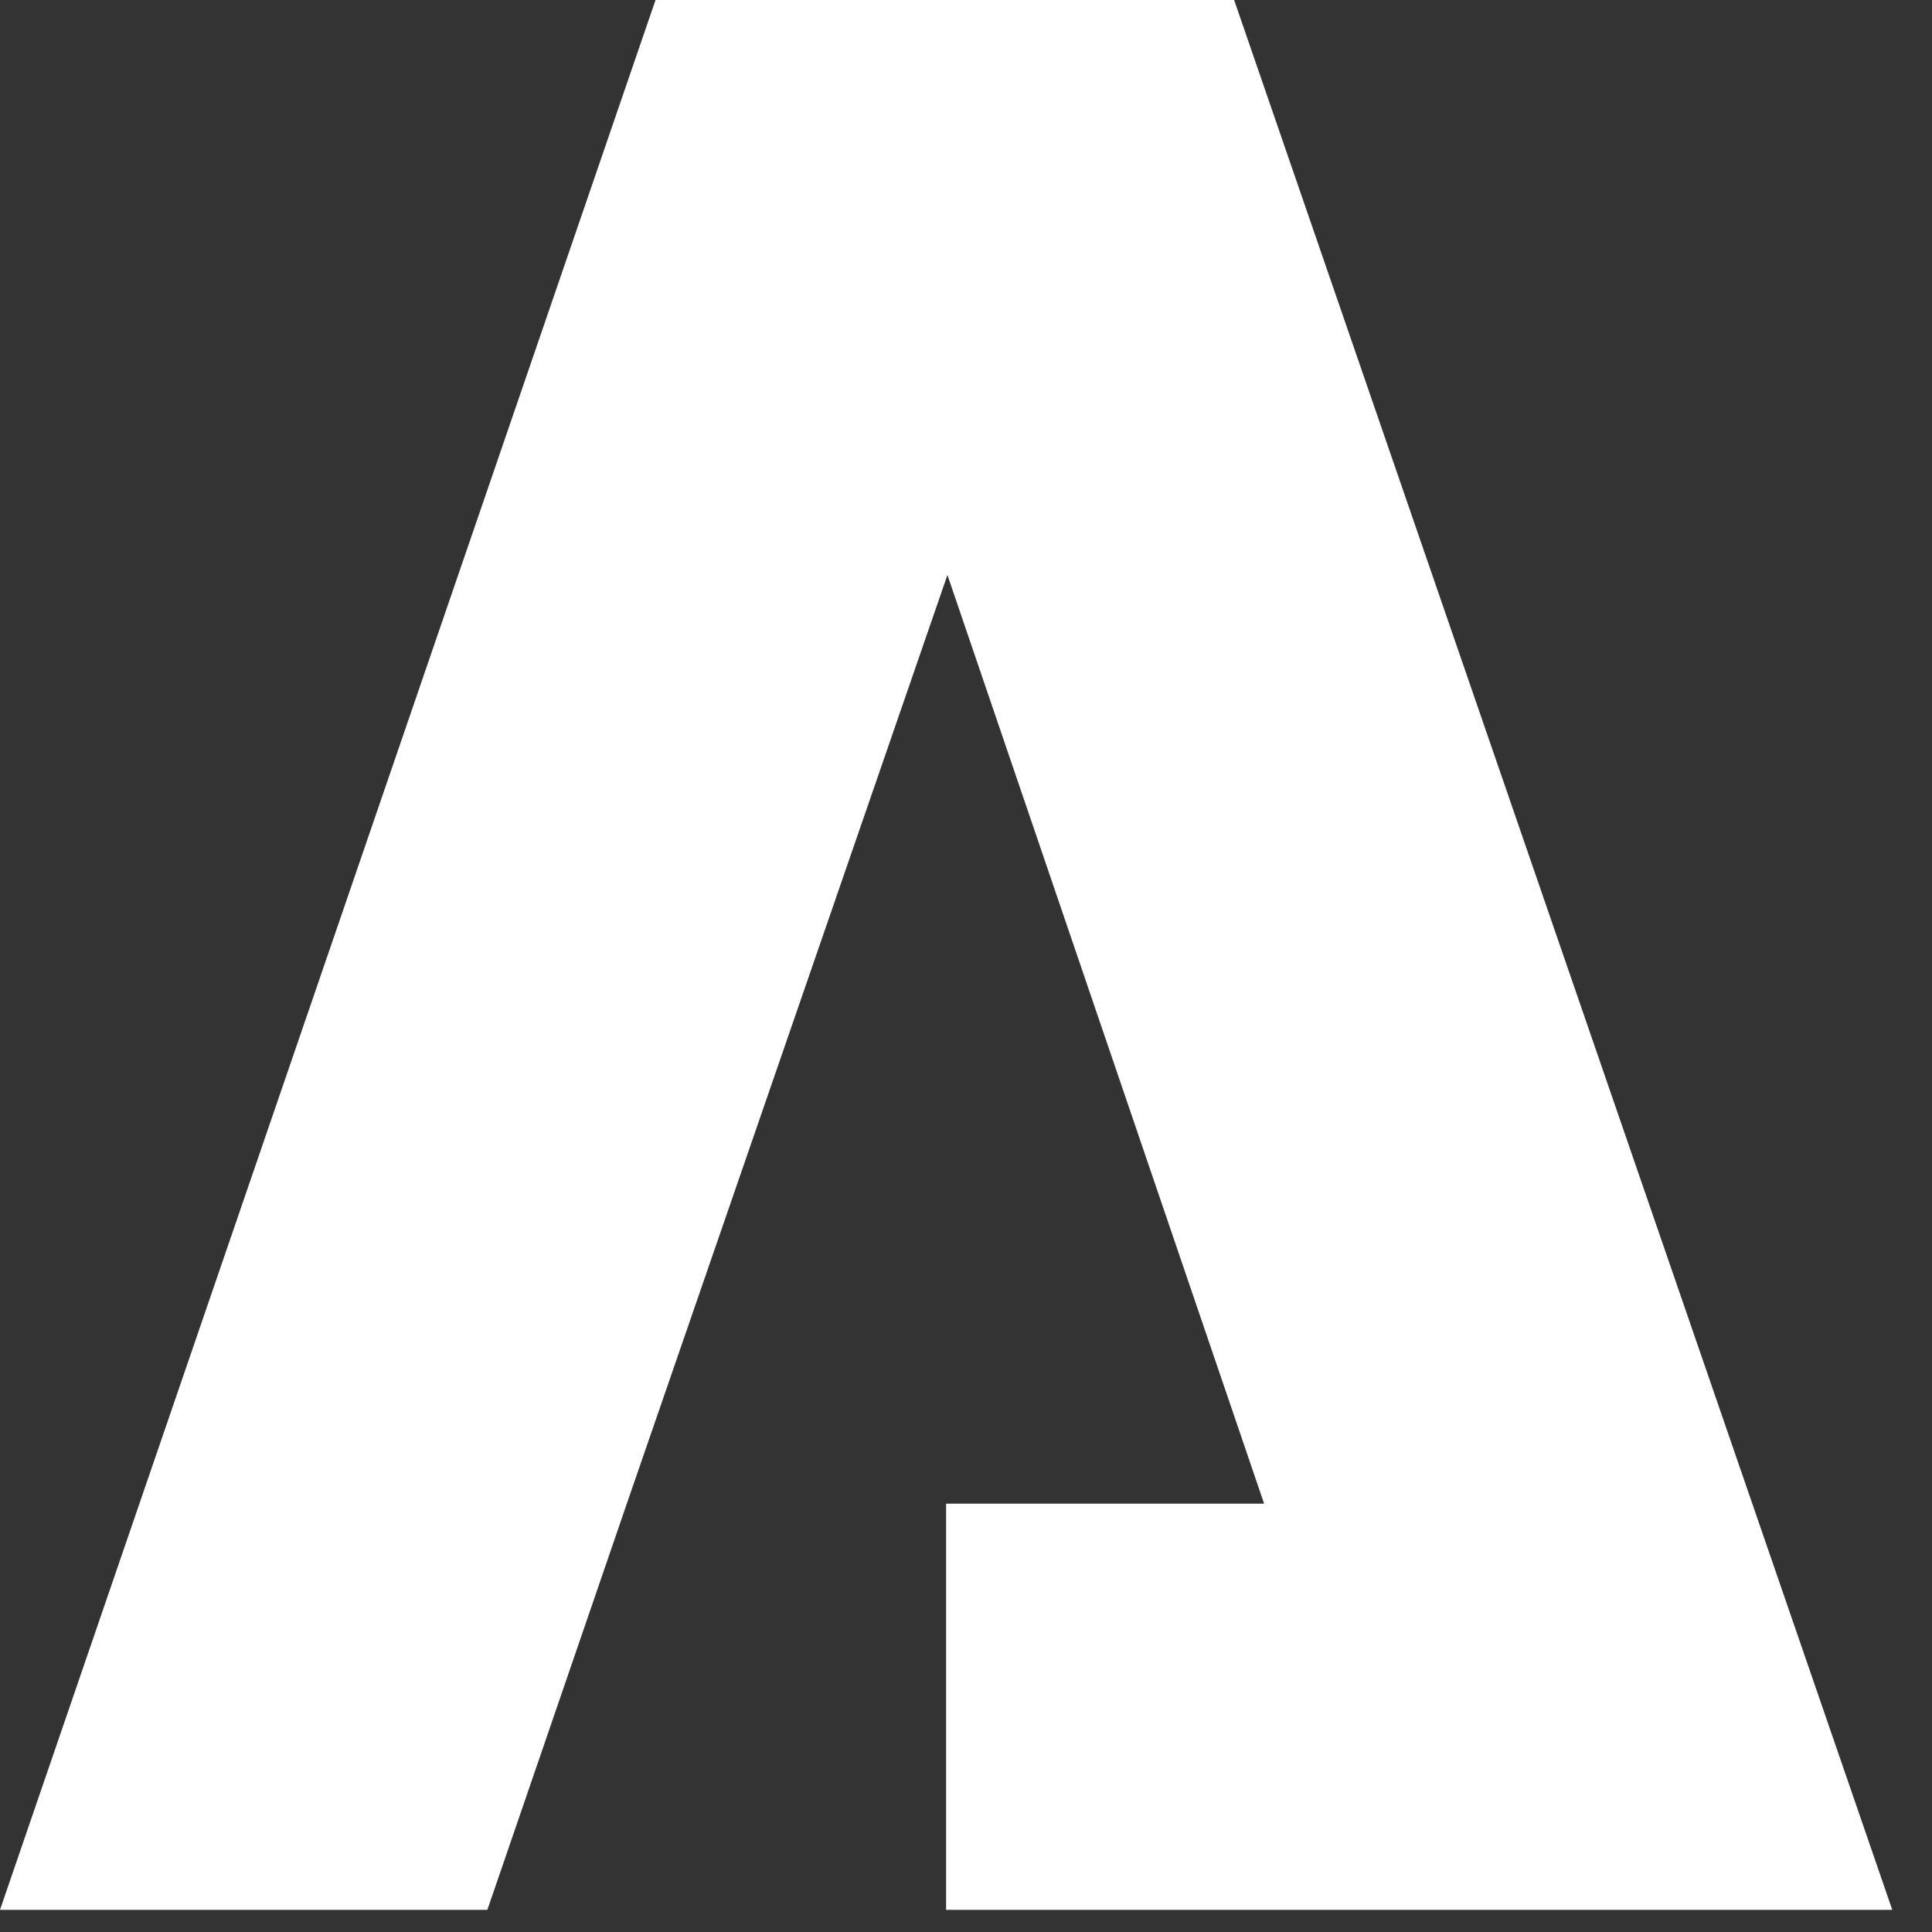
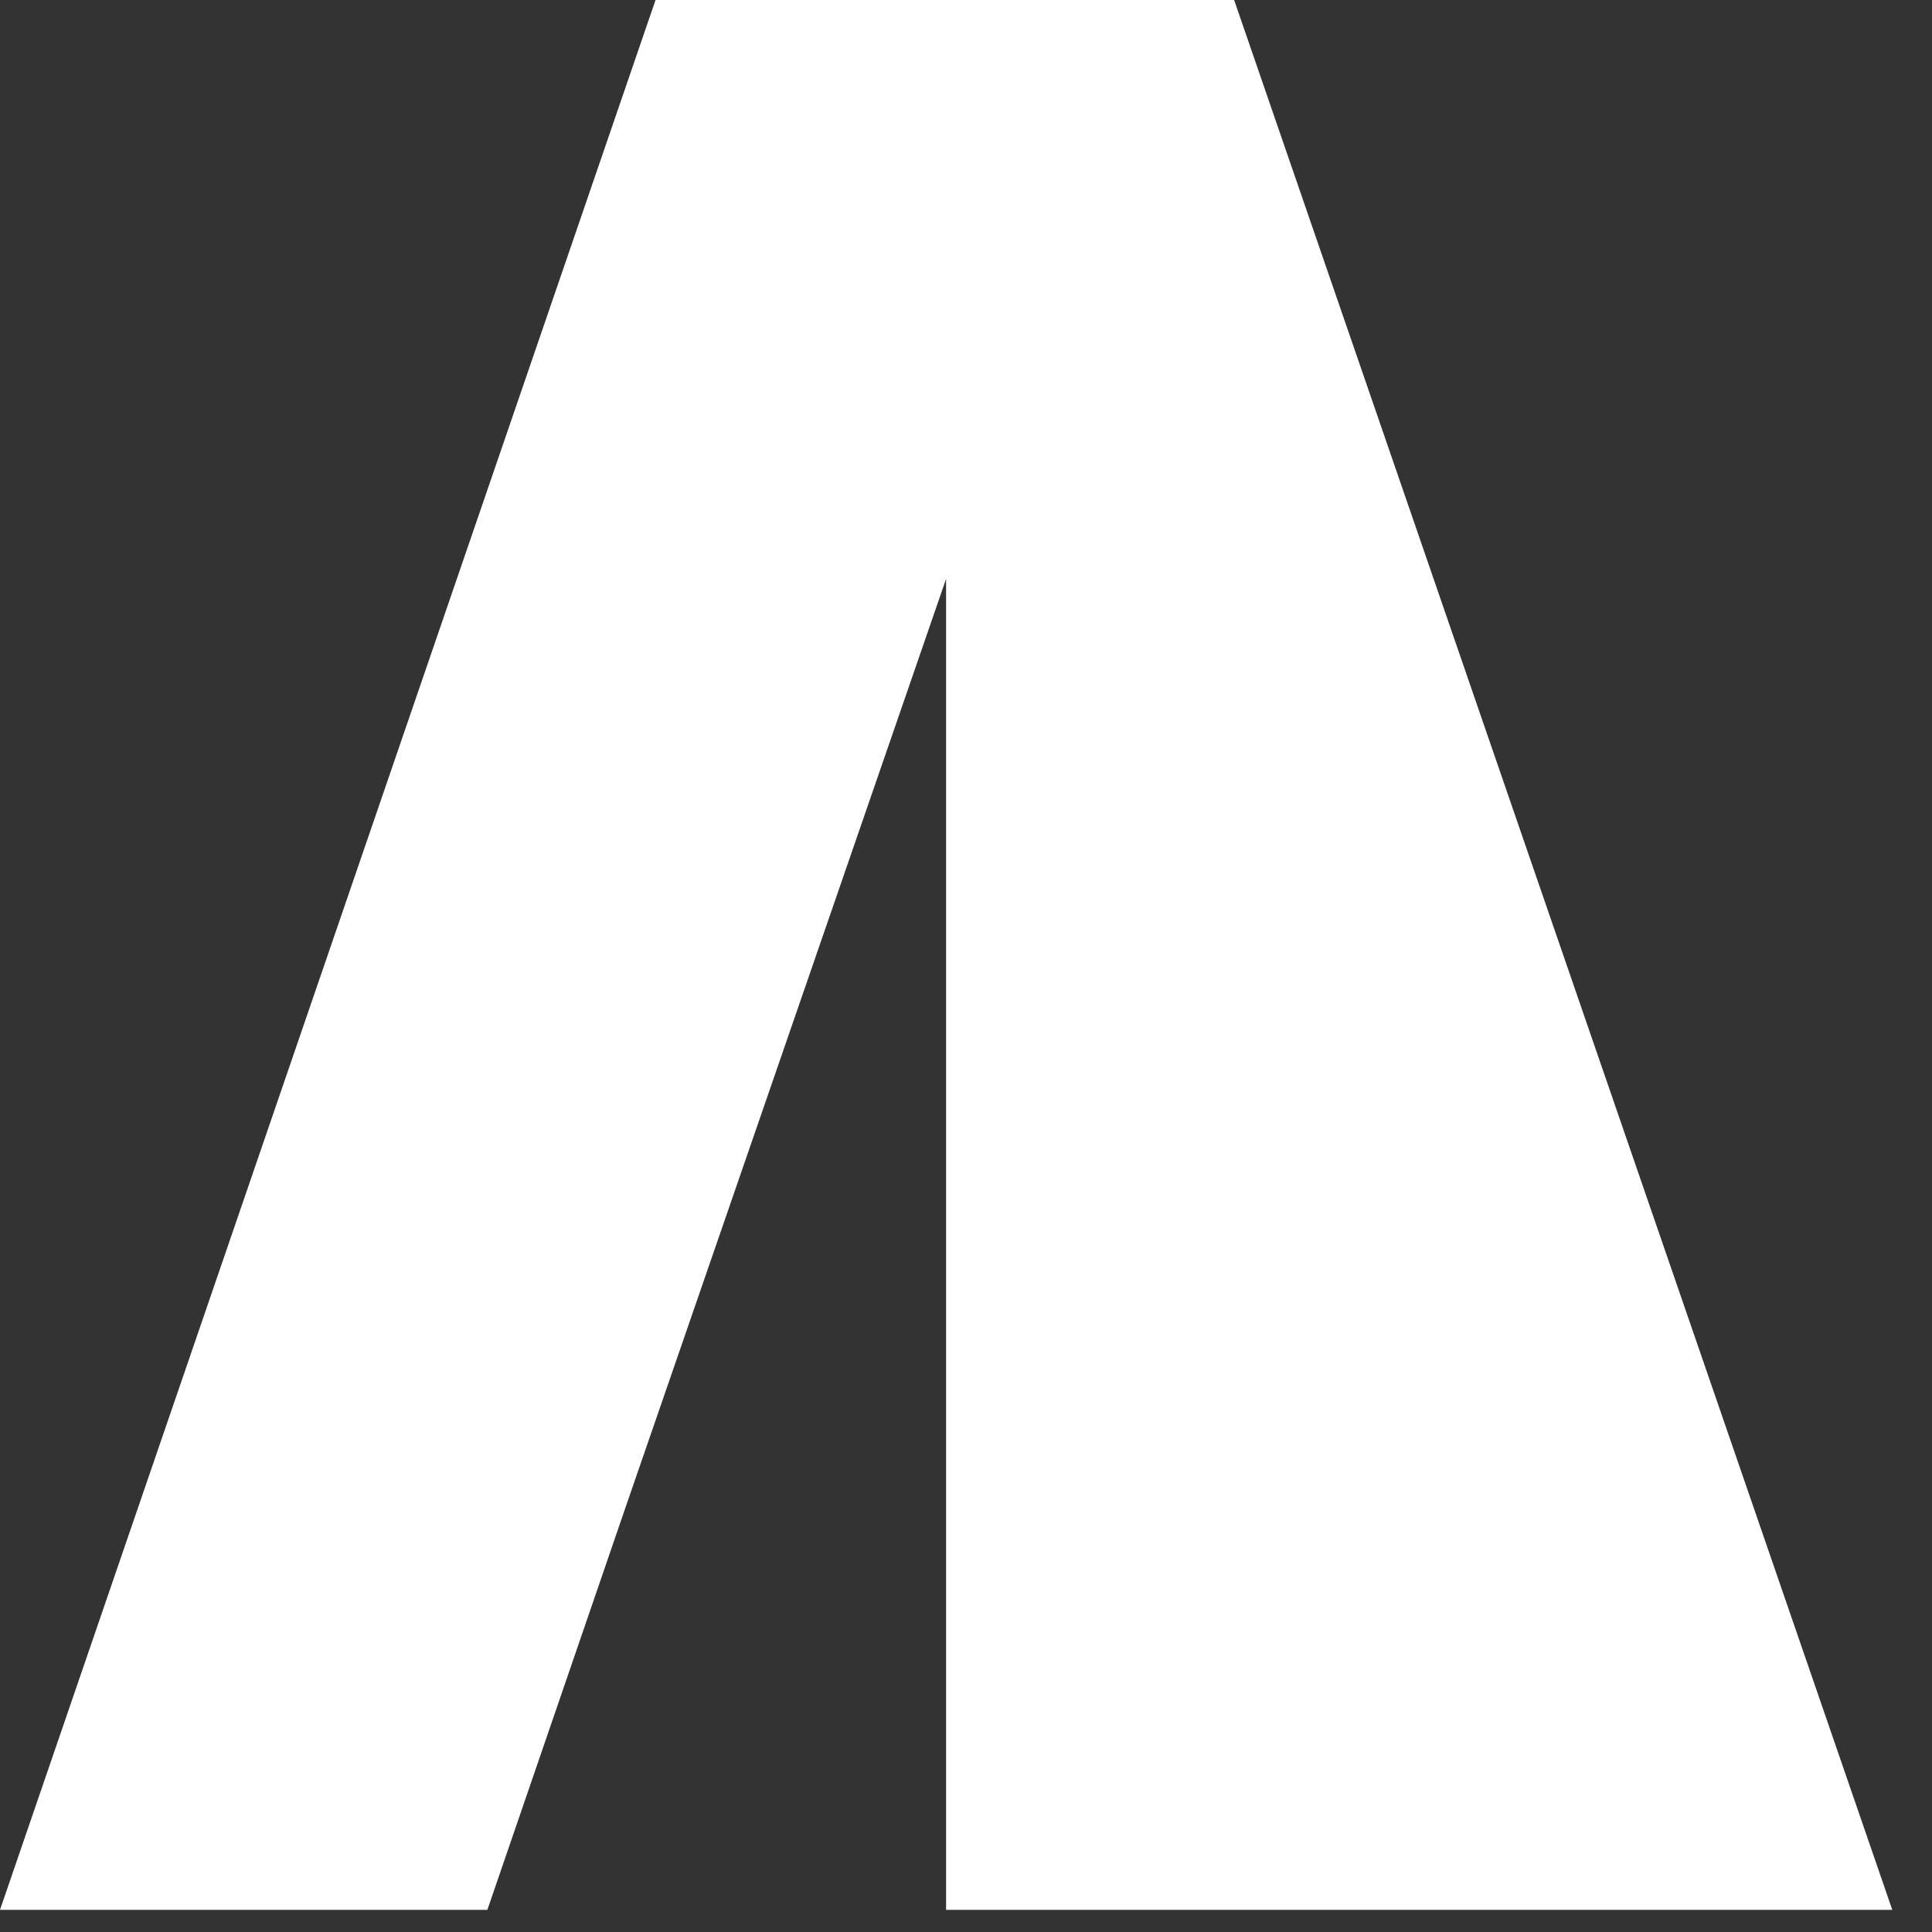
<svg xmlns="http://www.w3.org/2000/svg" fill="none" height="100%" overflow="visible" preserveAspectRatio="none" style="display: block;" viewBox="0 0 23 23" width="100%">
  <rect x="0" y="0" width="23" height="23" fill="#333333" stroke="none" />
-   <path d="M14.692 0H7.804L0 22.736H5.042H5.802L7.462 17.901L11.279 6.845L15.049 17.901H11.263V22.736H16.709H20.339H20.494H22.527L14.692 0Z" fill="white" id="Vector" />
+   <path d="M14.692 0H7.804L0 22.736H5.042H5.802L7.462 17.901L11.279 6.845H11.263V22.736H16.709H20.339H20.494H22.527L14.692 0Z" fill="white" id="Vector" />
</svg>